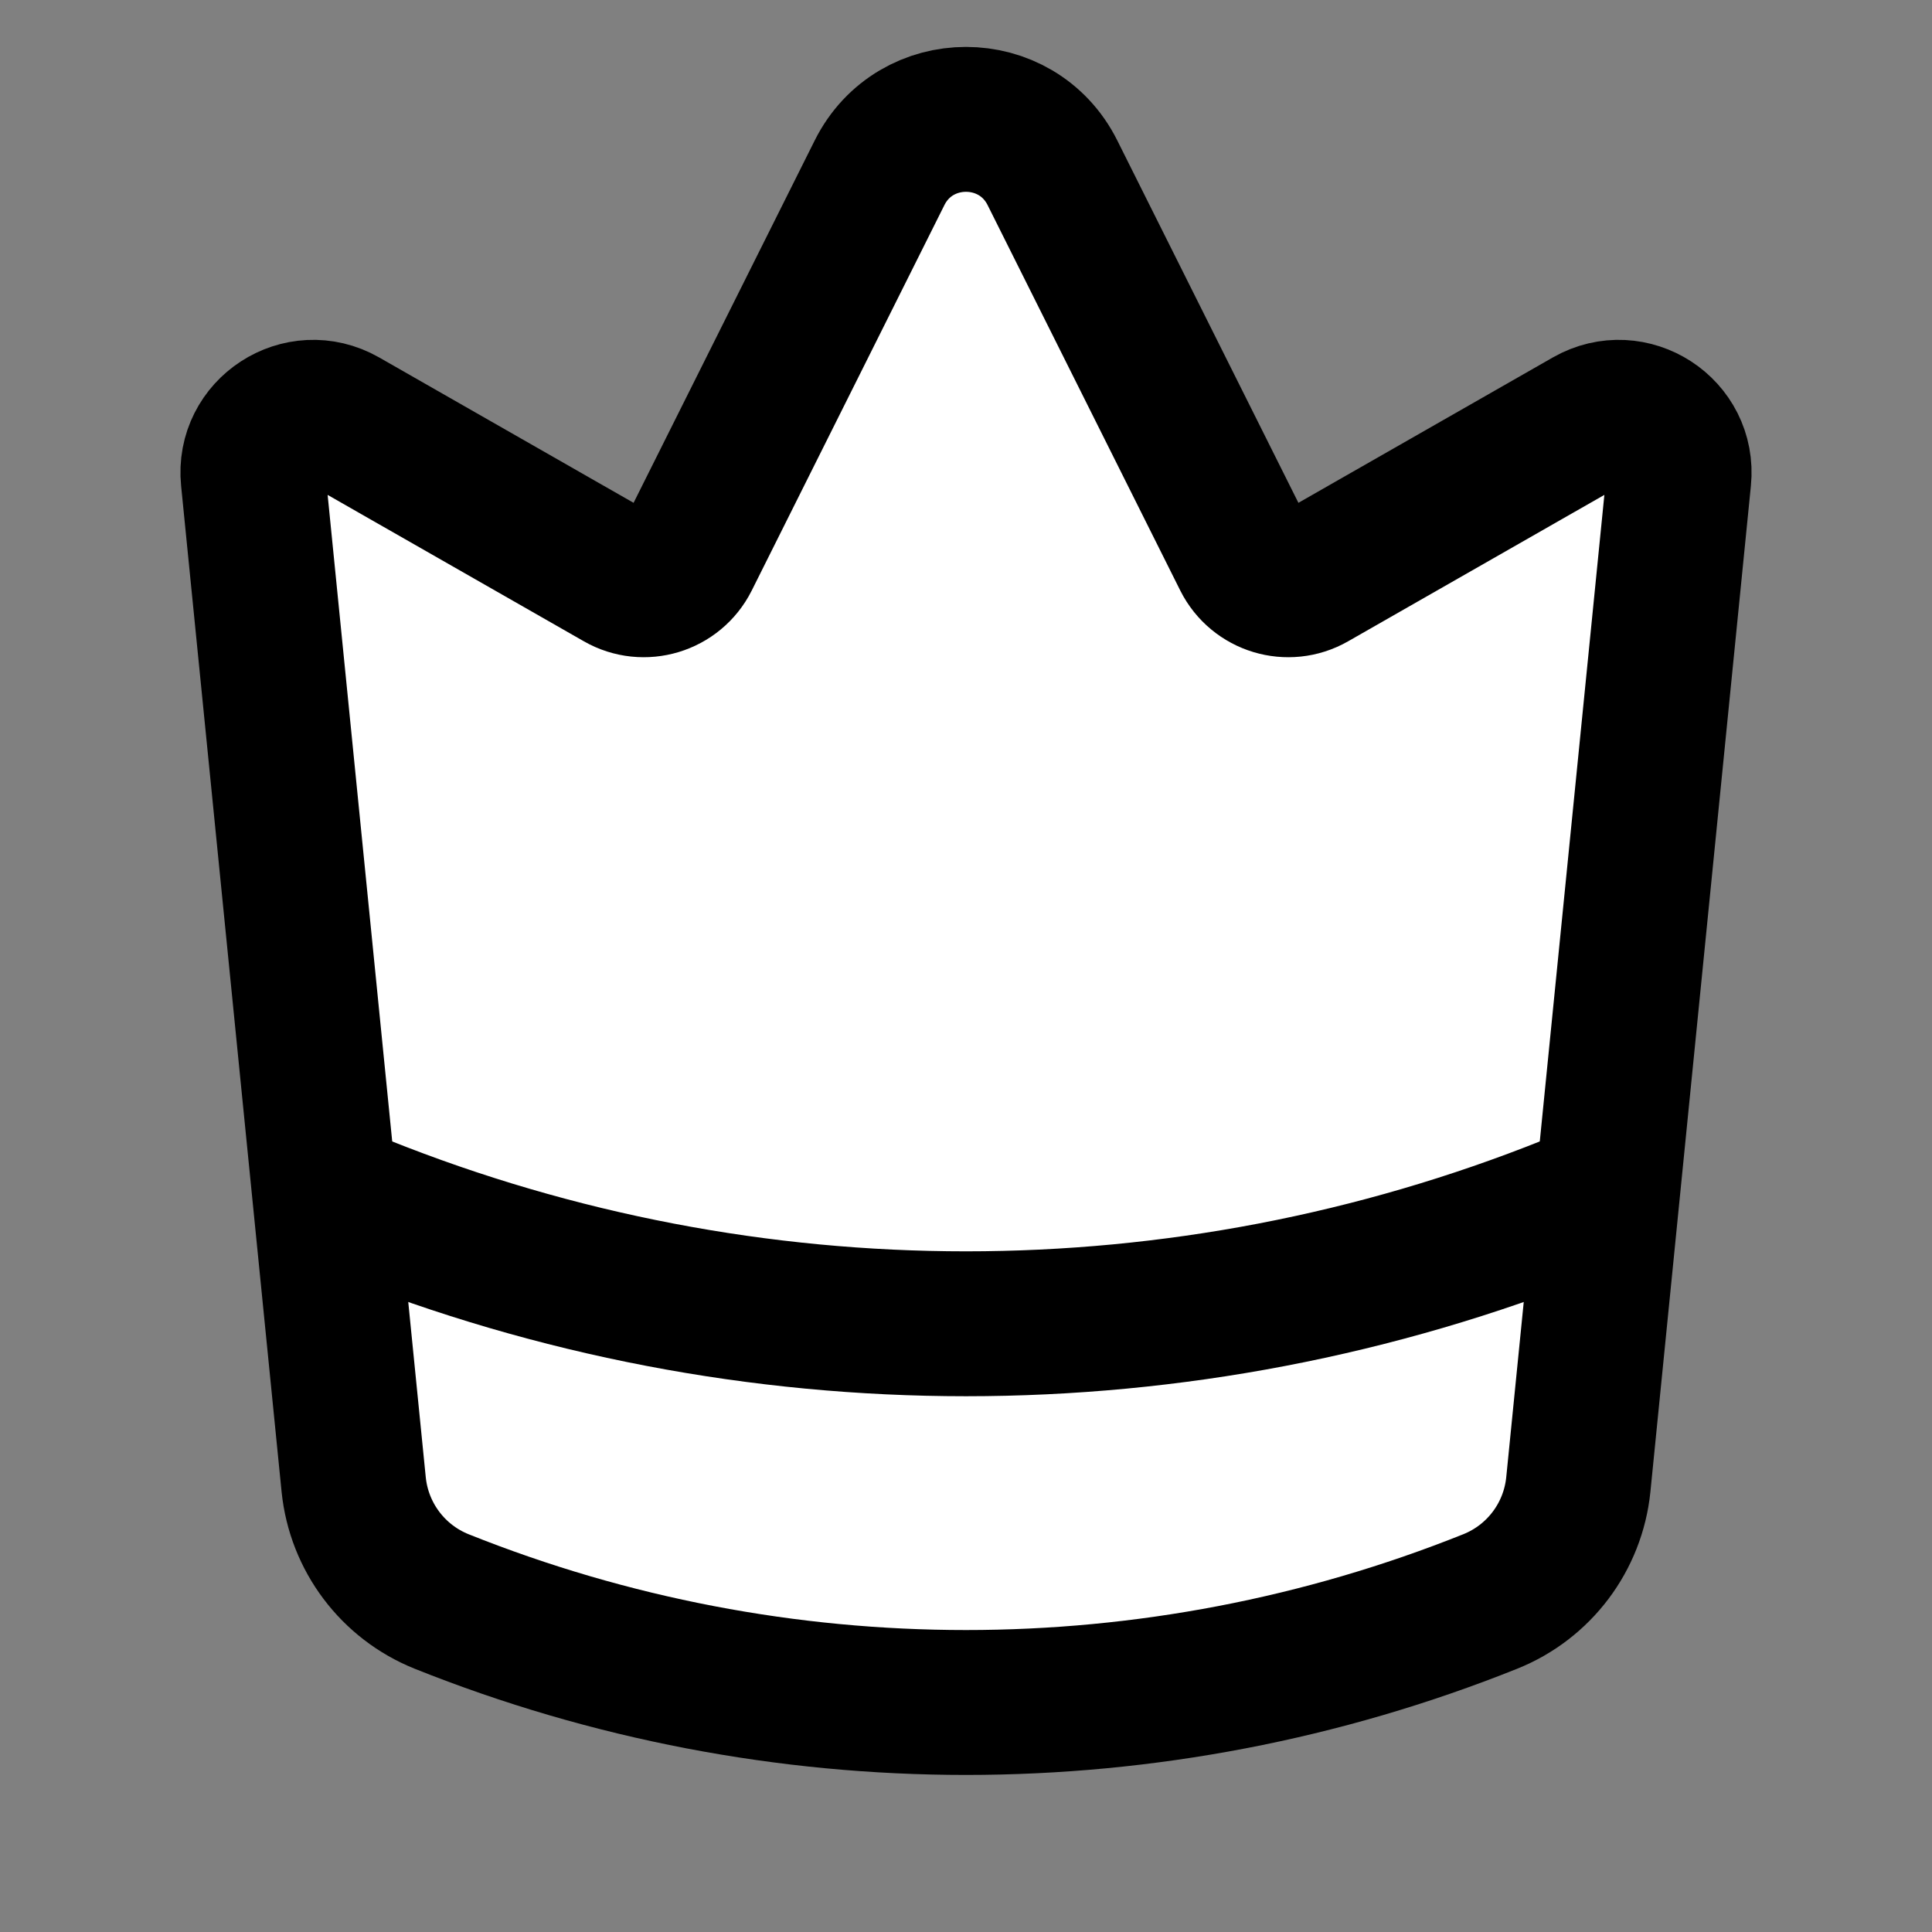
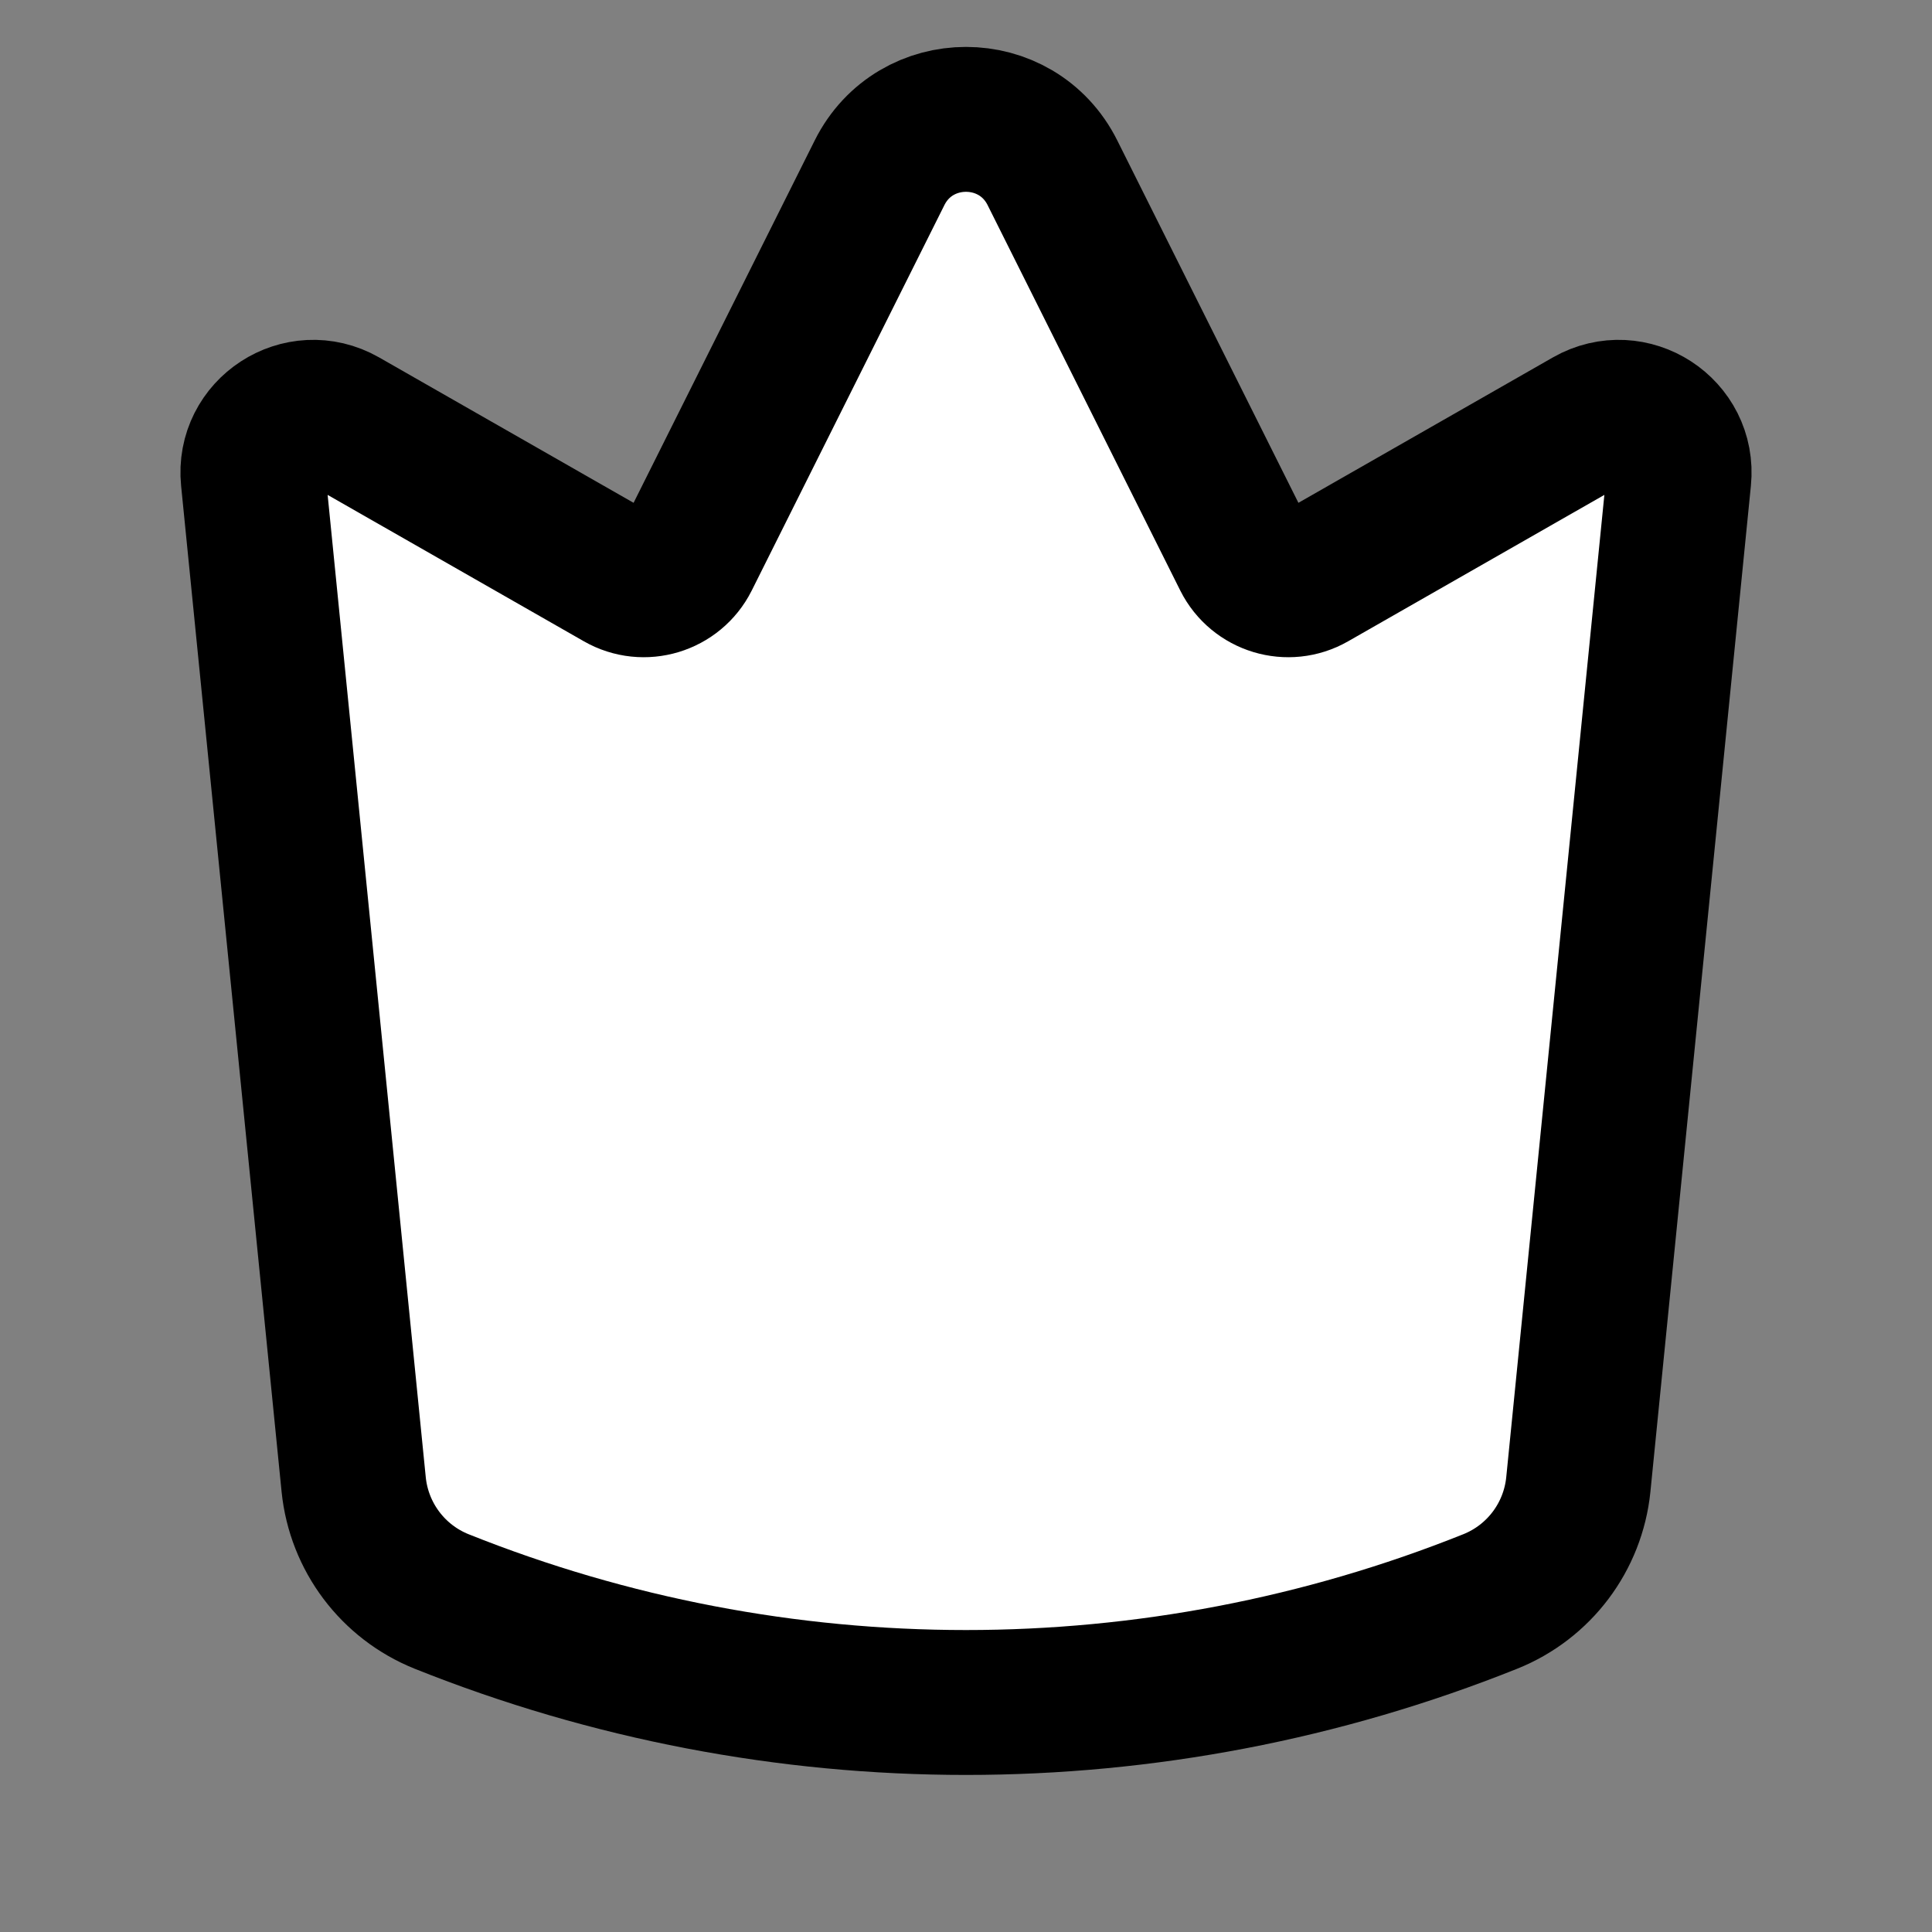
<svg xmlns="http://www.w3.org/2000/svg" width="16" height="16" viewBox="0 0 16 16" fill="none">
  <rect x="0" y="0" width="16" height="16" fill="#808080" stroke="none" />
  <path d="M2.097 3.965C2.056 3.561 2.489 3.28 2.842 3.481L5.133 4.79C5.332 4.904 5.586 4.827 5.689 4.622L7.284 1.431C7.579 0.841 8.421 0.841 8.716 1.431L10.311 4.622C10.414 4.827 10.668 4.904 10.867 4.79L13.158 3.481C13.511 3.28 13.944 3.561 13.903 3.965L13.071 12.294C13.027 12.728 12.746 13.101 12.341 13.263V13.263C9.555 14.378 6.445 14.378 3.658 13.263V13.263C3.254 13.101 2.973 12.728 2.929 12.294L2.097 3.965Z" fill="white" stroke="black" stroke-width="1.2" stroke-linejoin="round" />
-   <path d="M13 10V10C9.79 11.284 6.21 11.284 3 10V10" stroke="black" stroke-width="1.2" stroke-linecap="round" />
</svg>